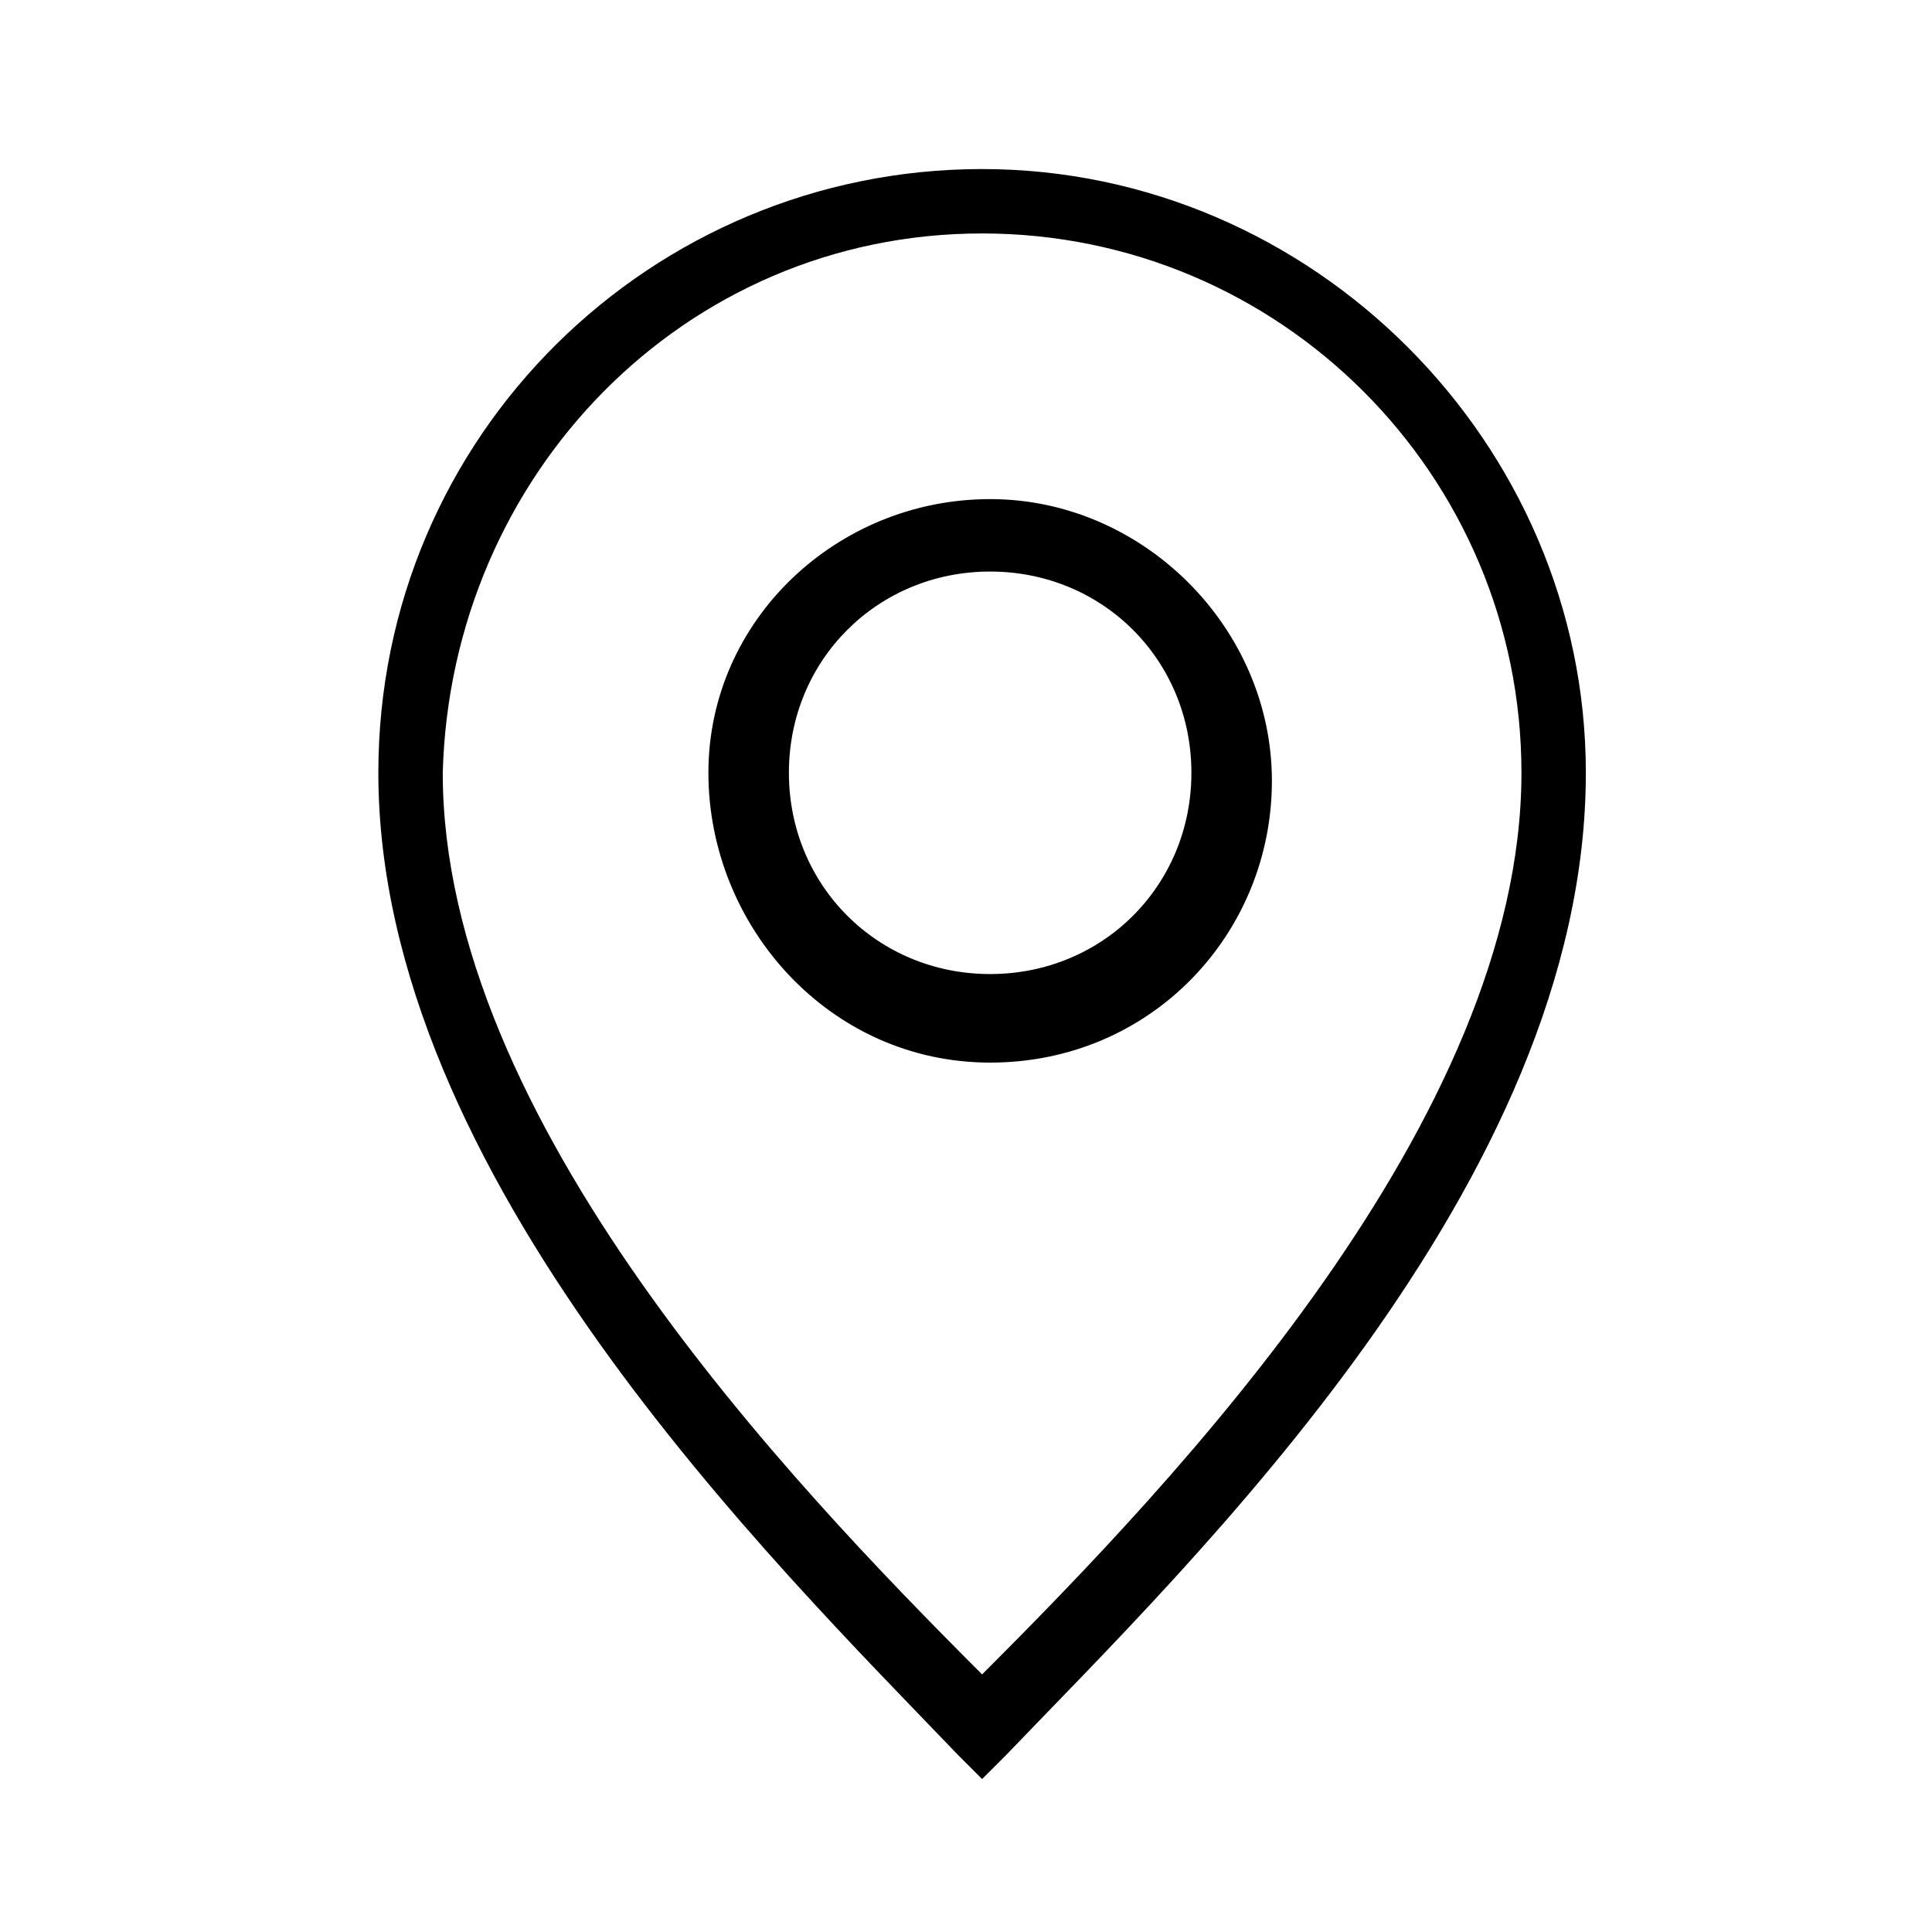
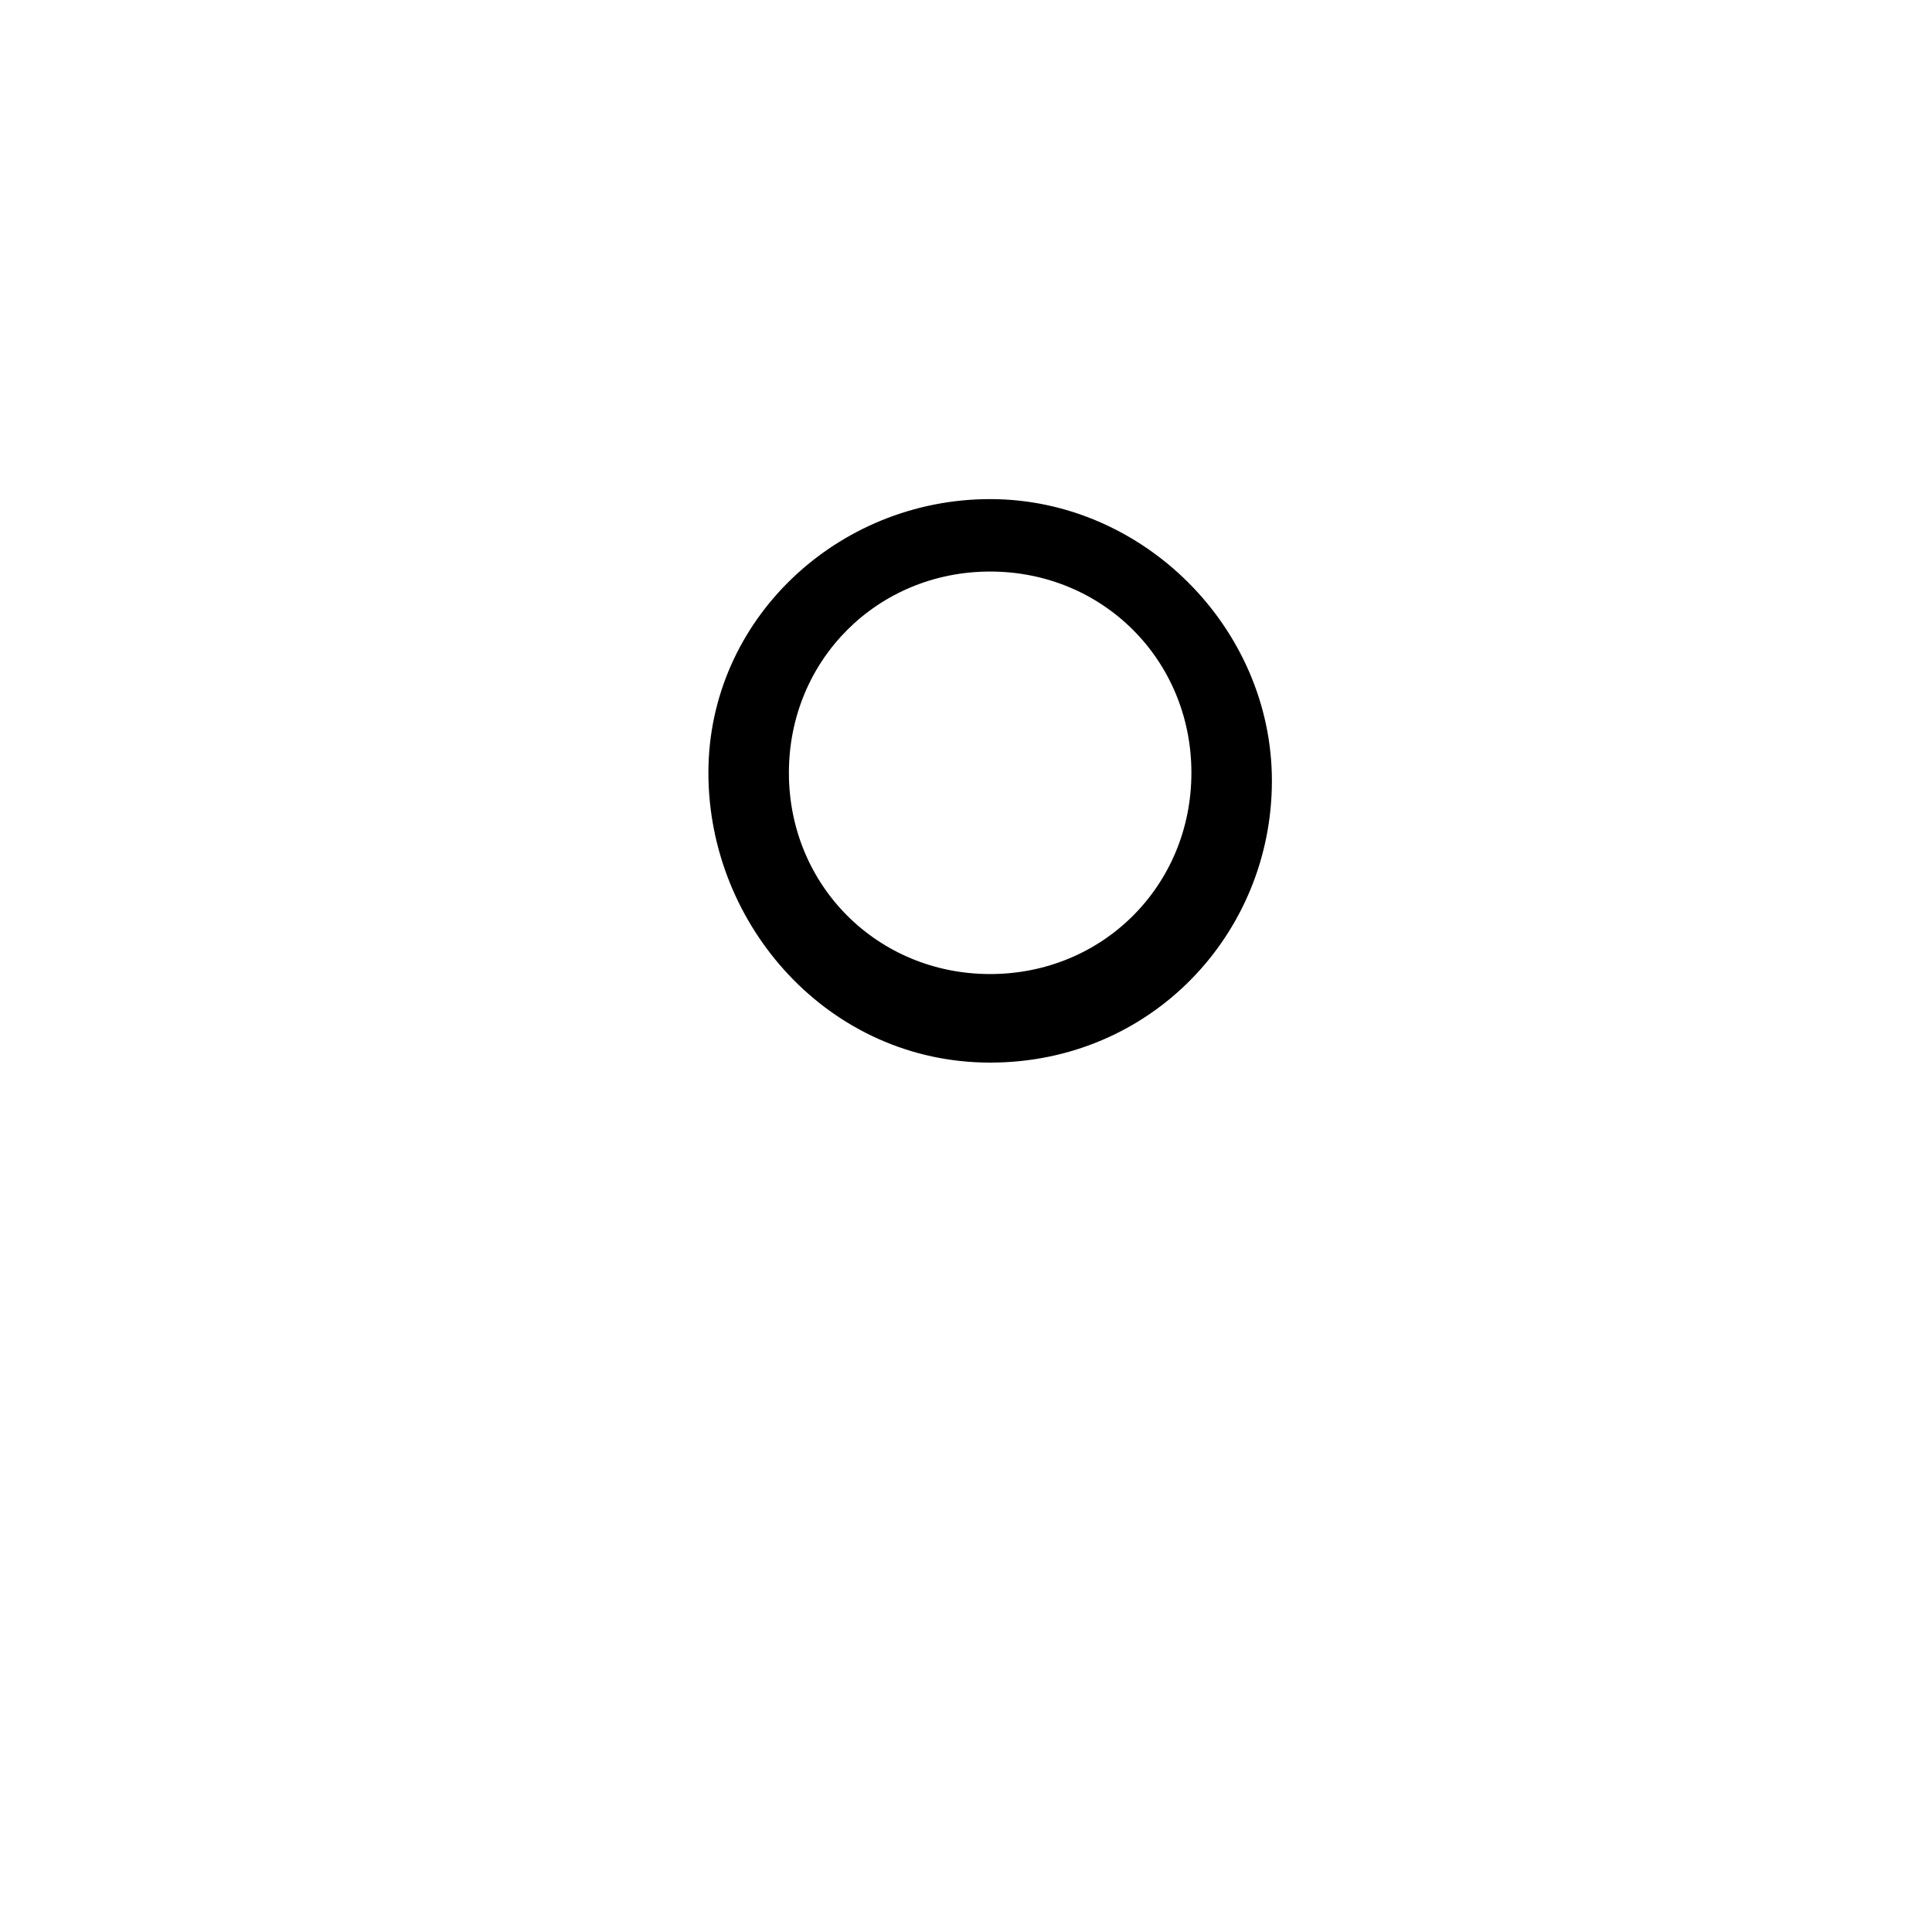
<svg xmlns="http://www.w3.org/2000/svg" enable-background="new 0 0 24 24" viewBox="0 0 24 24">
  <title>Location pin</title>
-   <path d="m4.7 9.6c0 5 4.9 9.8 7.2 12.2l.3.3.3-.3c2.3-2.4 7.2-7.1 7.2-12.2 0-4.1-3.4-7.5-7.5-7.5-4.1 0-7.5 3.3-7.5 7.5zm7.5-6.7c3.7 0 6.7 3 6.7 6.7 0 4.3-4.3 8.8-6.7 11.2-2.4-2.4-6.7-6.9-6.7-11.2.1-3.7 3-6.7 6.7-6.7z" />
  <path d="m12.3 13.2c2 0 3.5-1.6 3.5-3.5s-1.6-3.5-3.5-3.5-3.5 1.5-3.5 3.4 1.5 3.6 3.5 3.6zm0-6.1c1.4 0 2.5 1.1 2.5 2.5s-1.1 2.5-2.5 2.5-2.5-1.1-2.5-2.5 1.1-2.5 2.5-2.5z" />
</svg>